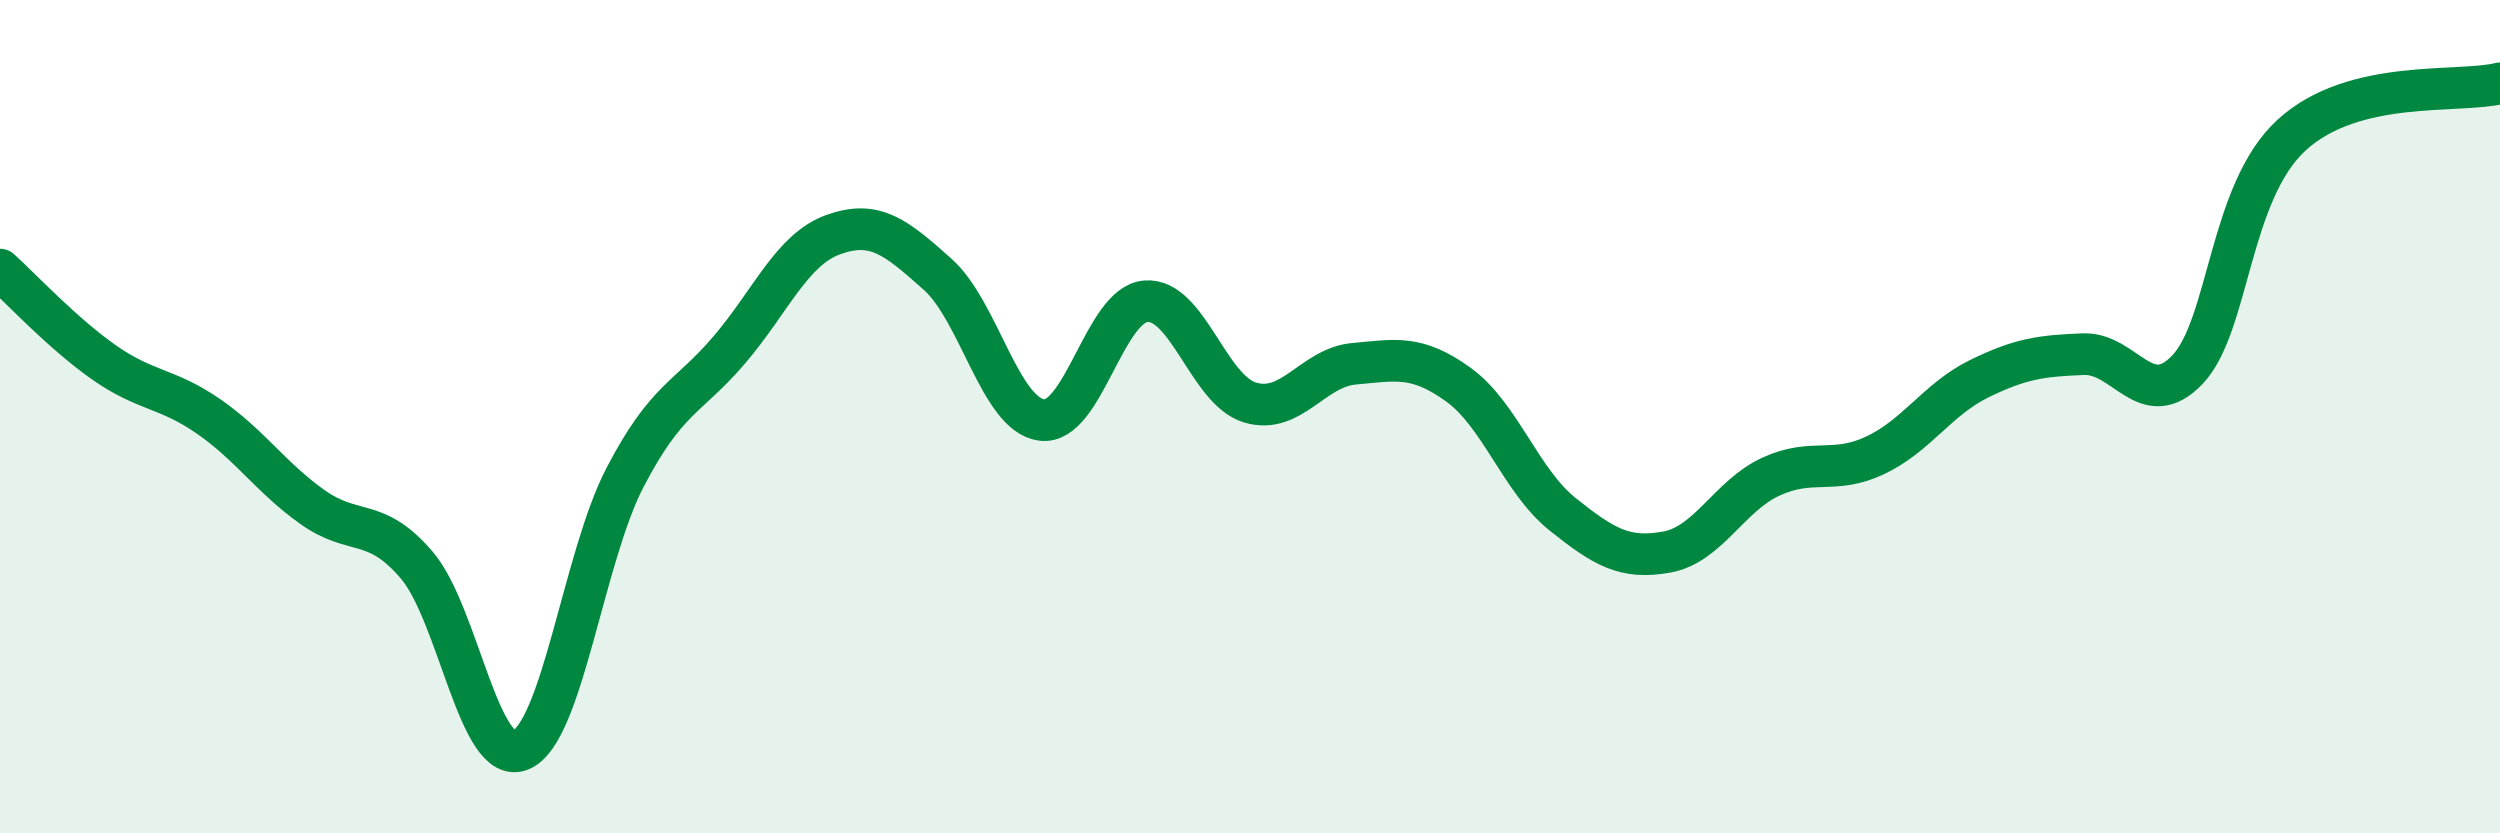
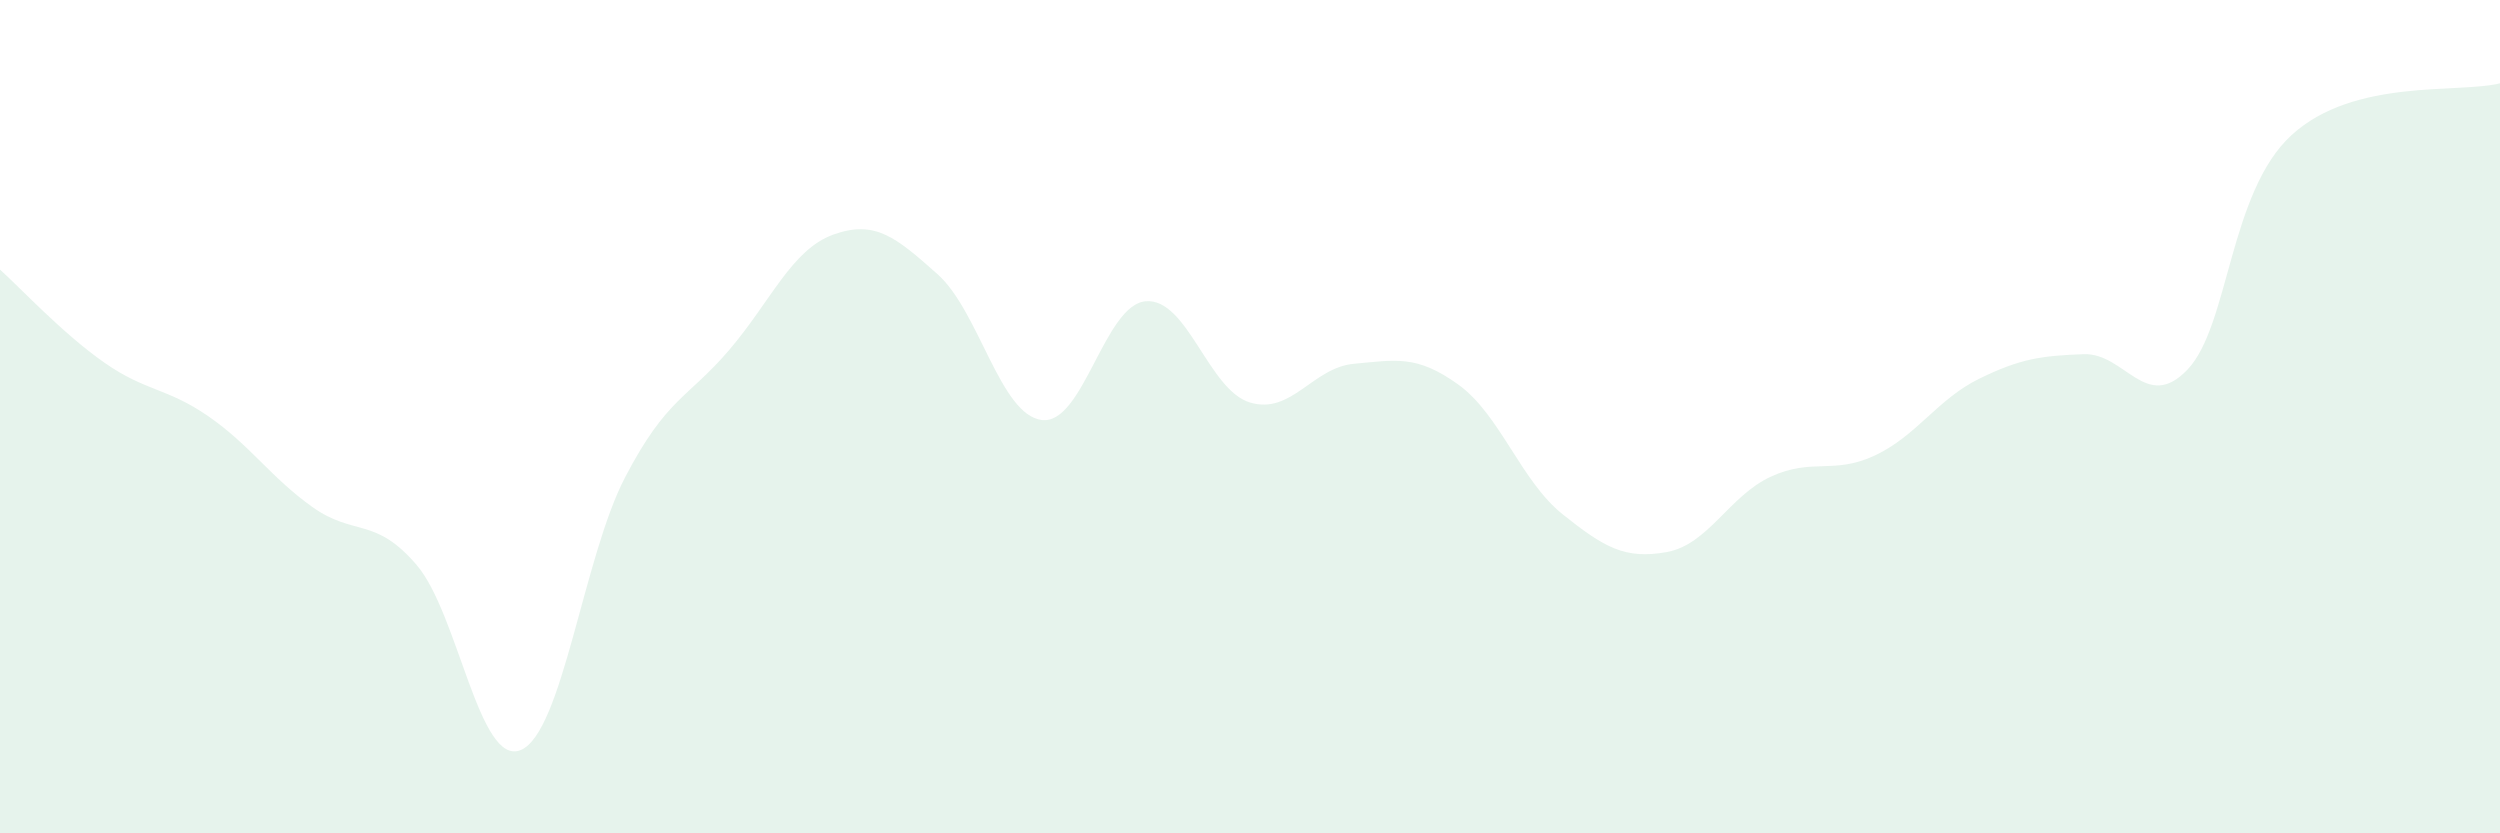
<svg xmlns="http://www.w3.org/2000/svg" width="60" height="20" viewBox="0 0 60 20">
  <path d="M 0,6.47 C 0.5,6.92 1.5,8 2.5,8.7 C 3.5,9.4 4,9.3 5,9.99 C 6,10.68 6.5,11.46 7.5,12.17 C 8.5,12.88 9,12.39 10,13.56 C 11,14.73 11.5,18.42 12.5,18 C 13.5,17.58 14,13.38 15,11.46 C 16,9.54 16.5,9.57 17.5,8.4 C 18.5,7.23 19,5.99 20,5.63 C 21,5.27 21.5,5.69 22.5,6.58 C 23.5,7.47 24,9.95 25,10.08 C 26,10.21 26.5,7.31 27.5,7.23 C 28.5,7.15 29,9.36 30,9.66 C 31,9.96 31.5,8.82 32.5,8.73 C 33.5,8.64 34,8.51 35,9.23 C 36,9.95 36.5,11.54 37.5,12.34 C 38.5,13.14 39,13.43 40,13.25 C 41,13.07 41.5,11.9 42.5,11.44 C 43.5,10.98 44,11.4 45,10.93 C 46,10.46 46.5,9.58 47.5,9.09 C 48.5,8.6 49,8.54 50,8.5 C 51,8.46 51.5,9.92 52.5,8.87 C 53.5,7.82 53.5,4.61 55,3.24 C 56.5,1.87 59,2.25 60,2L60 20L0 20Z" fill="#008740" opacity="0.1" stroke-linecap="round" stroke-linejoin="round" />
-   <path d="M 0,6.47 C 0.5,6.92 1.5,8 2.5,8.7 C 3.5,9.4 4,9.3 5,9.99 C 6,10.68 6.5,11.46 7.5,12.17 C 8.5,12.88 9,12.39 10,13.56 C 11,14.73 11.5,18.42 12.5,18 C 13.5,17.58 14,13.38 15,11.46 C 16,9.54 16.5,9.57 17.5,8.4 C 18.5,7.23 19,5.99 20,5.63 C 21,5.27 21.5,5.69 22.5,6.58 C 23.5,7.47 24,9.95 25,10.08 C 26,10.21 26.5,7.31 27.5,7.23 C 28.5,7.15 29,9.36 30,9.66 C 31,9.96 31.5,8.82 32.5,8.73 C 33.5,8.64 34,8.51 35,9.23 C 36,9.95 36.5,11.54 37.5,12.34 C 38.5,13.14 39,13.43 40,13.25 C 41,13.07 41.5,11.9 42.5,11.44 C 43.5,10.98 44,11.4 45,10.93 C 46,10.46 46.5,9.58 47.5,9.09 C 48.5,8.6 49,8.54 50,8.5 C 51,8.46 51.5,9.92 52.5,8.87 C 53.5,7.82 53.5,4.61 55,3.24 C 56.5,1.87 59,2.25 60,2" stroke="#008740" stroke-width="1" fill="none" stroke-linecap="round" stroke-linejoin="round" />
</svg>